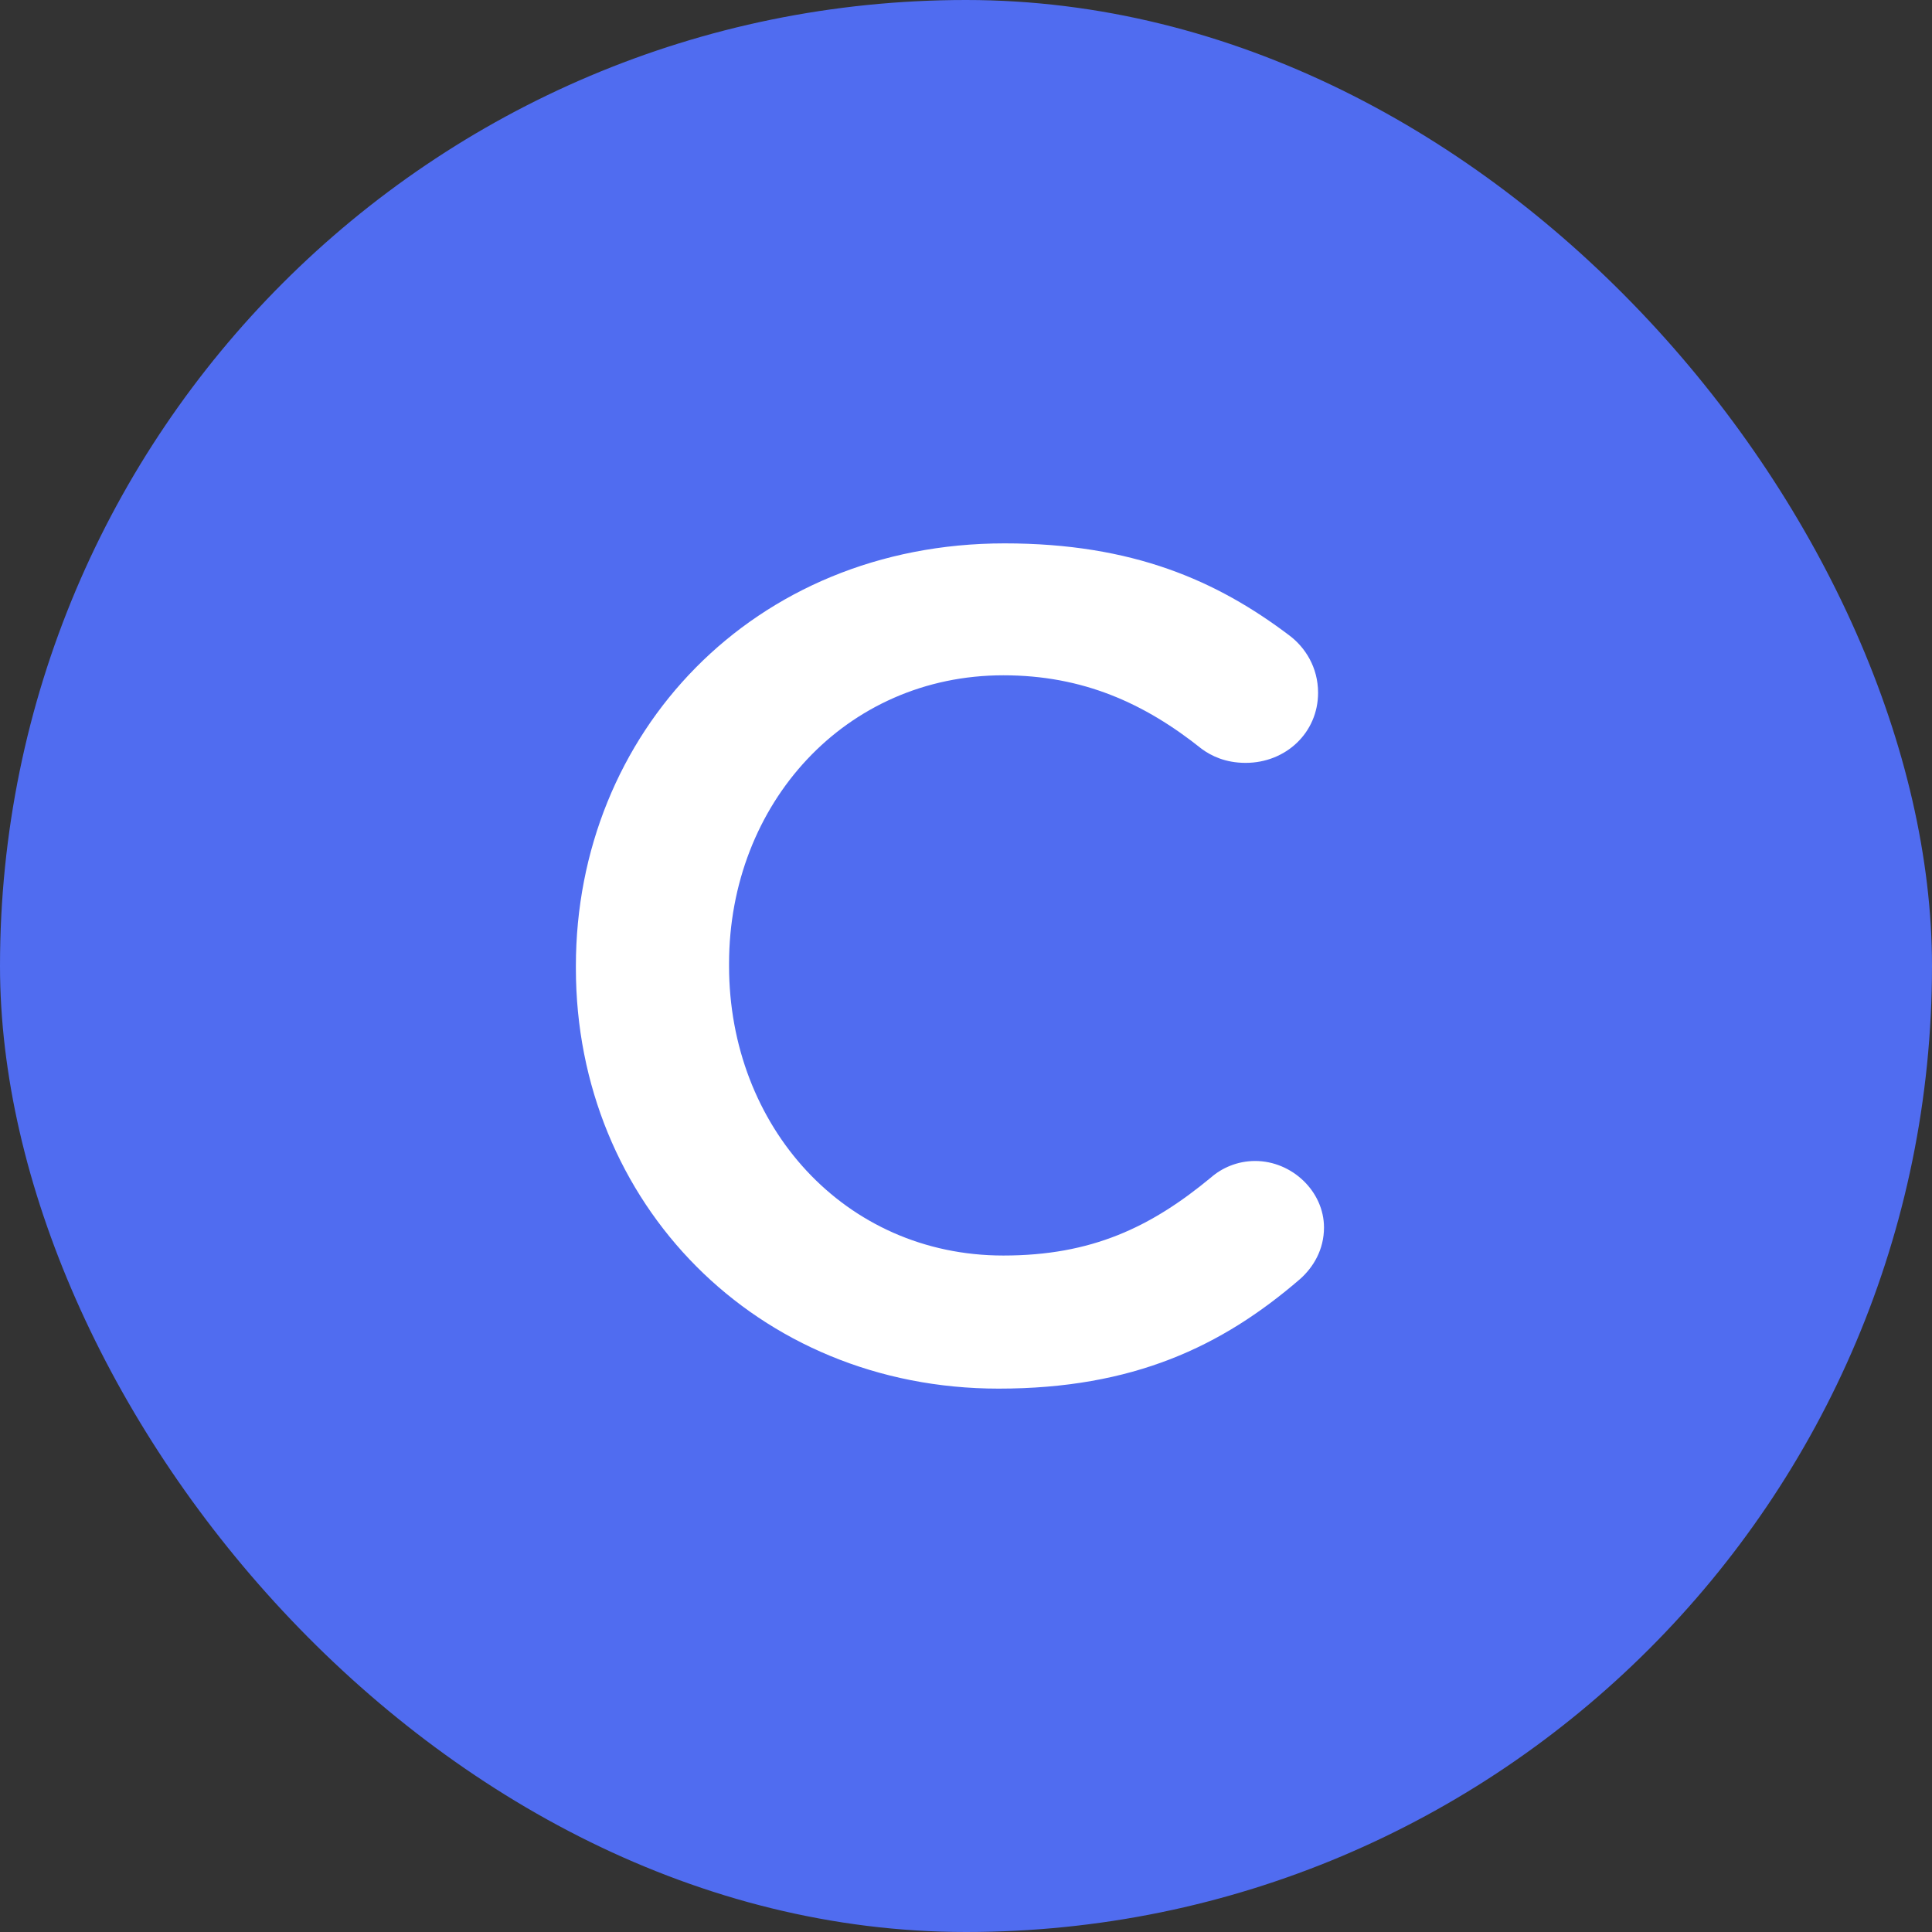
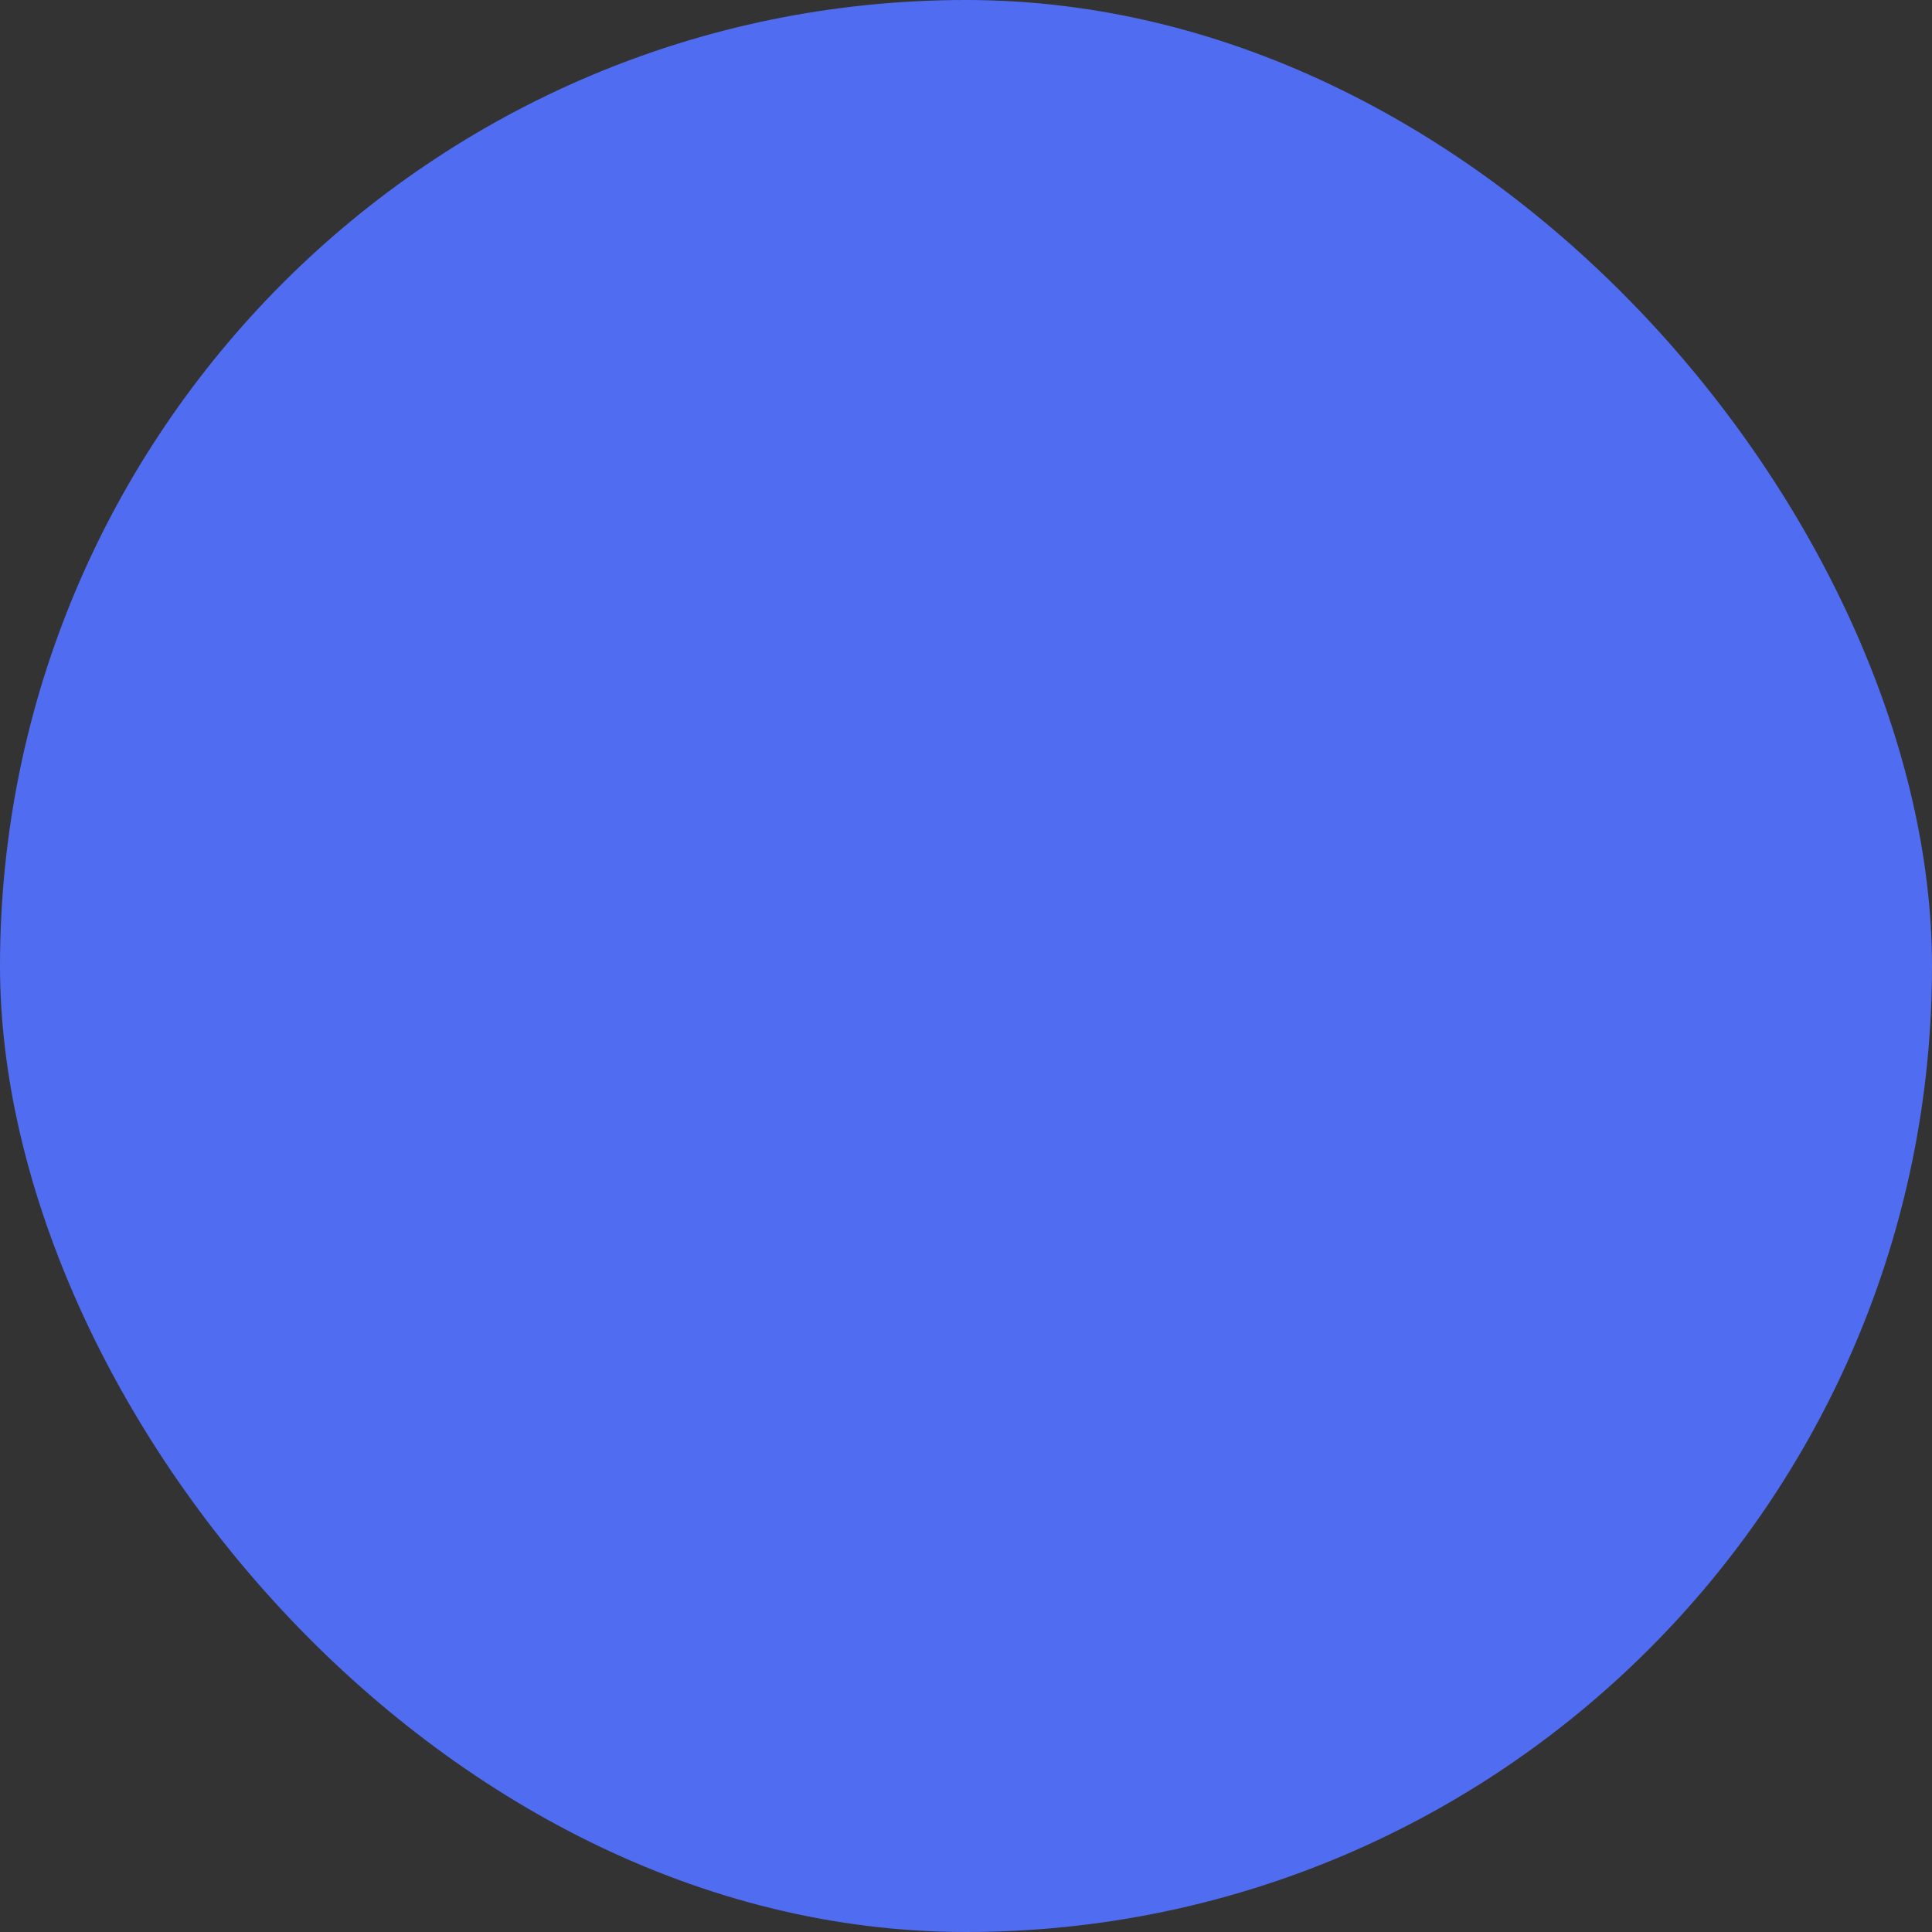
<svg xmlns="http://www.w3.org/2000/svg" width="64" height="64" viewBox="0 0 64 64" fill="none">
  <rect x="0" y="0" width="64" height="64" fill="#333333" stroke="none" />
  <rect width="64" height="64" rx="32" fill="#506CF0" />
-   <path d="M33.081 46C37.526 46 40.476 44.608 43.072 42.365C43.505 41.978 43.859 41.398 43.859 40.663C43.859 39.464 42.797 38.459 41.578 38.459C40.988 38.459 40.476 38.691 40.122 39C38.116 40.663 36.149 41.591 33.238 41.591C27.967 41.591 24.151 37.298 24.151 32V31.923C24.151 26.624 28.006 22.37 33.238 22.37C35.874 22.37 37.919 23.298 39.807 24.807C40.122 25.039 40.594 25.271 41.263 25.271C42.6 25.271 43.663 24.265 43.663 22.95C43.663 22.099 43.23 21.442 42.718 21.055C40.319 19.238 37.526 18 33.278 18C24.938 18 19.077 24.304 19.077 32V32.077C19.077 39.851 25.056 46 33.081 46Z" fill="white" />
</svg>